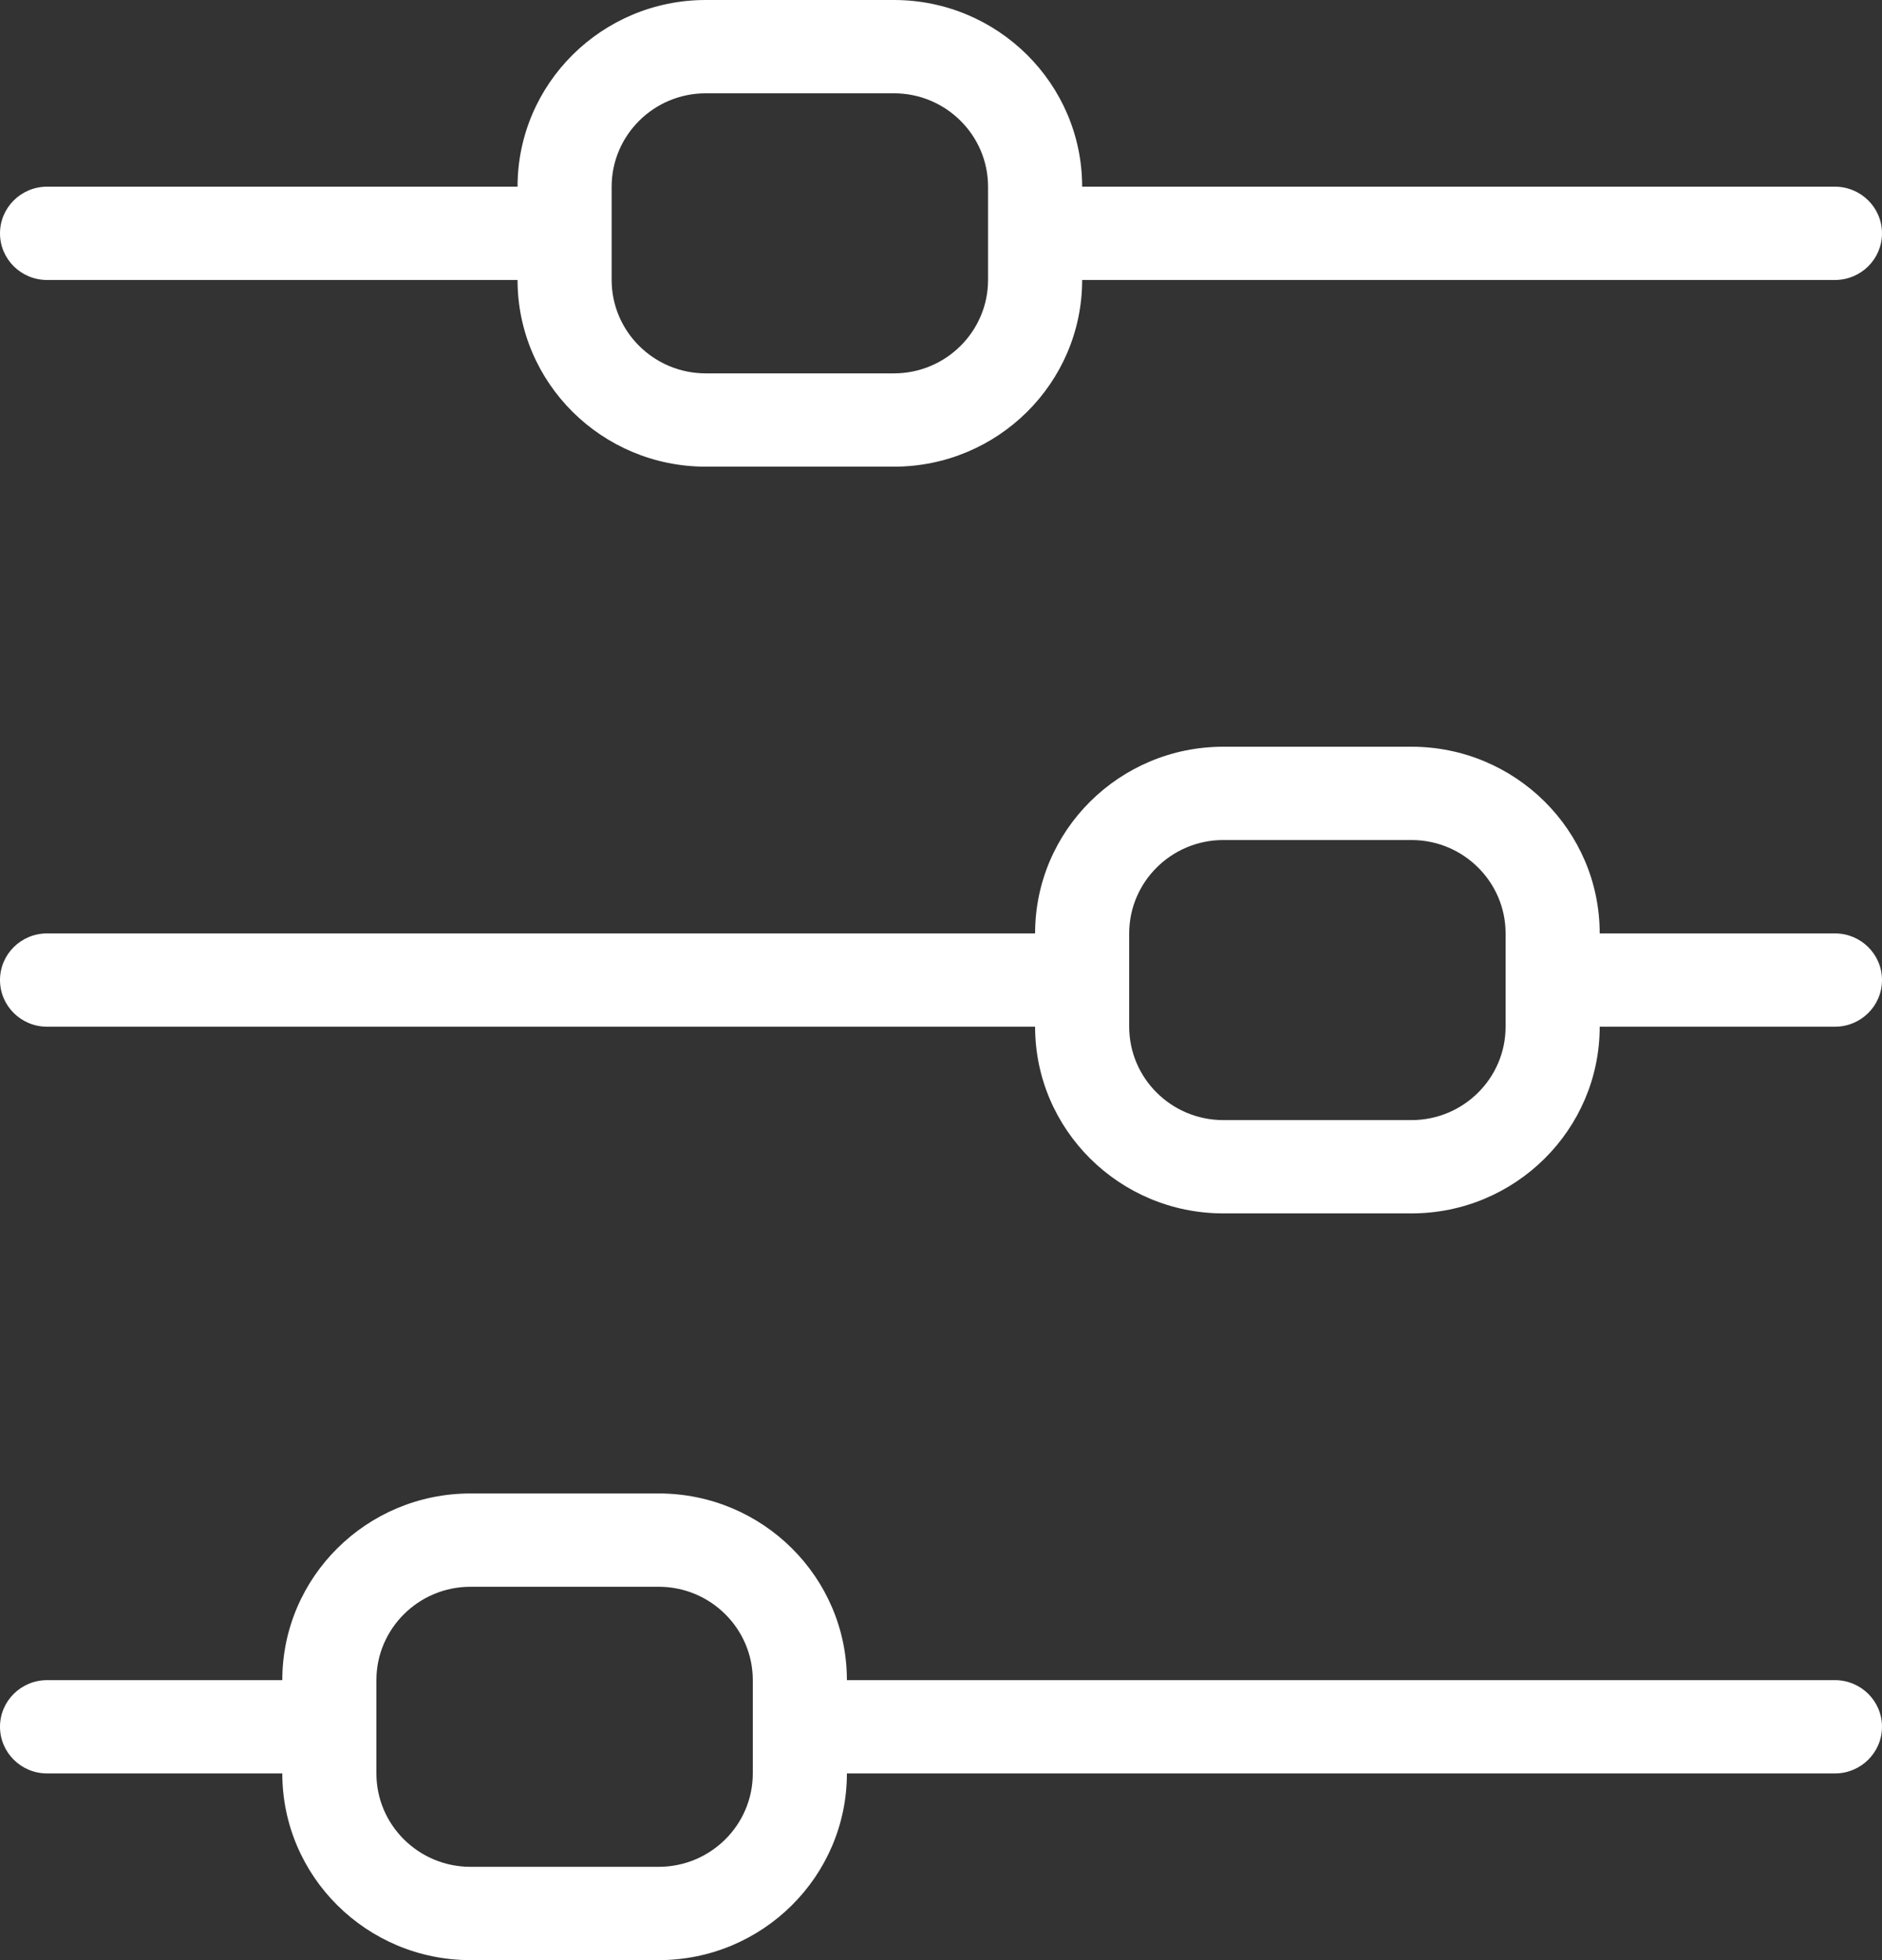
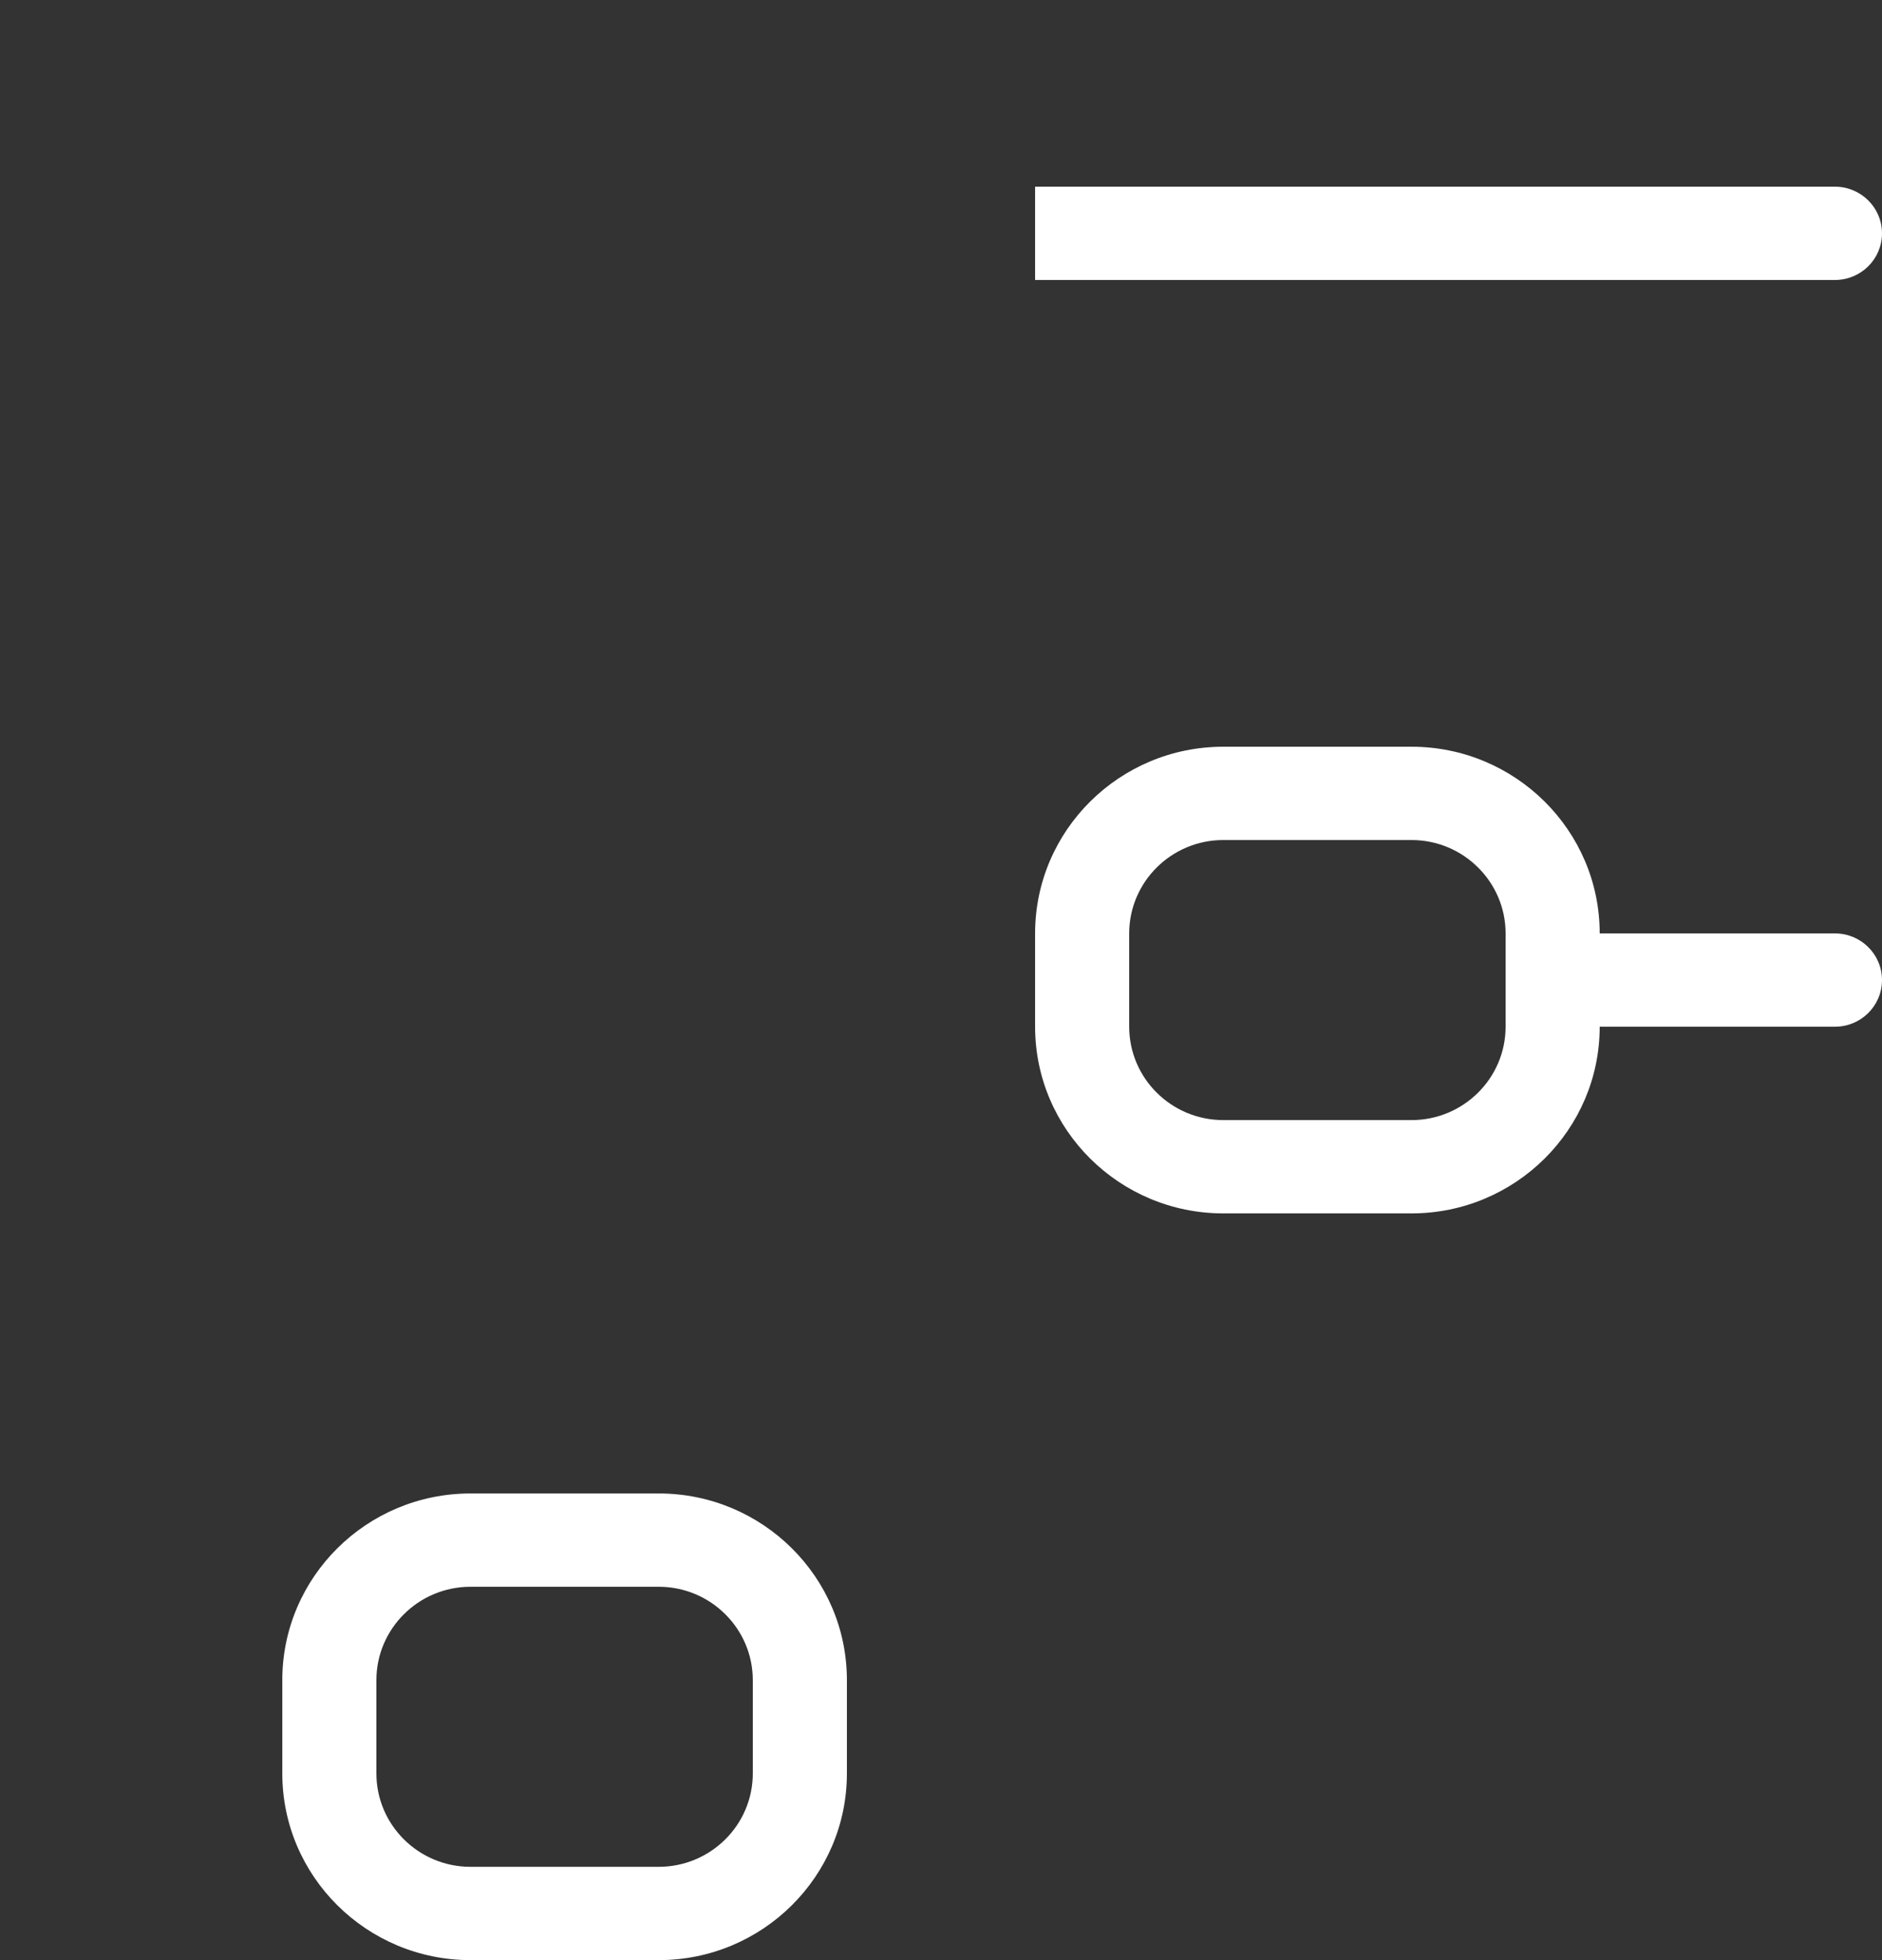
<svg xmlns="http://www.w3.org/2000/svg" width="24px" height="25px" viewBox="0 0 24 25" version="1.1">
  <rect x="0" y="0" width="24" height="25" fill="#333333" stroke="none" />
  <title>Group 12</title>
  <desc>Created with Sketch.</desc>
  <defs />
  <g id="desktop-area-communities" stroke="none" stroke-width="1" fill="none" fill-rule="evenodd" transform="translate(-48, -677)">
    <g id="filter-sort-bar" transform="translate(0, 654)" fill="#FFFFFF">
      <g id="Group-26">
        <g id="Group-17" transform="translate(48, 23)">
          <g id="Group-12">
-             <path d="M0.6,2.381 C0.269,2.381 0,2.648 0,2.976 C0,3.305 0.269,3.571 0.6,3.571 L7.2,3.571 L7.2,2.381 L0.6,2.381" id="Fill-4" />
            <path d="M23.4,2.381 L13.2,2.381 L13.2,3.571 L23.4,3.571 C23.731,3.571 24,3.305 24,2.976 C24,2.648 23.731,2.381 23.4,2.381" id="Fill-5" />
-             <path d="M11.4,5.952 L9,5.952 C7.676,5.952 6.6,4.885 6.6,3.571 L6.6,2.381 C6.6,1.068 7.676,0 9,0 L11.4,0 C12.724,0 13.8,1.068 13.8,2.381 L13.8,3.571 C13.8,4.885 12.724,5.952 11.4,5.952 Z M9,1.19 C8.338,1.19 7.8,1.725 7.8,2.381 L7.8,3.571 C7.8,4.227 8.338,4.762 9,4.762 L11.4,4.762 C12.062,4.762 12.6,4.227 12.6,3.571 L12.6,2.381 C12.6,1.725 12.062,1.19 11.4,1.19 L9,1.19 L9,1.19 Z" id="Fill-6" />
-             <path d="M0.6,11.905 C0.269,11.905 0,12.171 0,12.5 C0,12.829 0.269,13.095 0.6,13.095 L13.8,13.095 L13.8,11.905 L0.6,11.905" id="Fill-7" />
            <path d="M23.4,11.905 L19.8,11.905 L19.8,13.095 L23.4,13.095 C23.731,13.095 24,12.829 24,12.5 C24,12.171 23.731,11.905 23.4,11.905" id="Fill-8" />
            <path d="M18,15.476 L15.6,15.476 C14.276,15.476 13.2,14.408 13.2,13.095 L13.2,11.905 C13.2,10.592 14.276,9.524 15.6,9.524 L18,9.524 C19.324,9.524 20.4,10.592 20.4,11.905 L20.4,13.095 C20.4,14.408 19.324,15.476 18,15.476 Z M15.6,10.714 C14.938,10.714 14.4,11.249 14.4,11.905 L14.4,13.095 C14.4,13.752 14.938,14.286 15.6,14.286 L18,14.286 C18.662,14.286 19.2,13.752 19.2,13.095 L19.2,11.905 C19.2,11.249 18.662,10.714 18,10.714 L15.6,10.714 L15.6,10.714 Z" id="Fill-9" />
-             <path d="M0.6,21.429 C0.269,21.429 0,21.695 0,22.024 C0,22.352 0.269,22.619 0.6,22.619 L4.2,22.619 L4.2,21.429 L0.6,21.429" id="Fill-10" />
-             <path d="M23.4,21.429 L10.2,21.429 L10.2,22.619 L23.4,22.619 C23.731,22.619 24,22.352 24,22.024 C24,21.695 23.731,21.429 23.4,21.429" id="Fill-11" />
            <path d="M8.4,25 L6,25 C4.676,25 3.6,23.932 3.6,22.619 L3.6,21.429 C3.6,20.115 4.676,19.048 6,19.048 L8.4,19.048 C9.724,19.048 10.8,20.115 10.8,21.429 L10.8,22.619 C10.8,23.932 9.724,25 8.4,25 Z M6,20.238 C5.338,20.238 4.8,20.773 4.8,21.429 L4.8,22.619 C4.8,23.276 5.338,23.81 6,23.81 L8.4,23.81 C9.062,23.81 9.6,23.276 9.6,22.619 L9.6,21.429 C9.6,20.773 9.062,20.238 8.4,20.238 L6,20.238 L6,20.238 Z" id="Fill-12" />
          </g>
        </g>
      </g>
    </g>
  </g>
</svg>